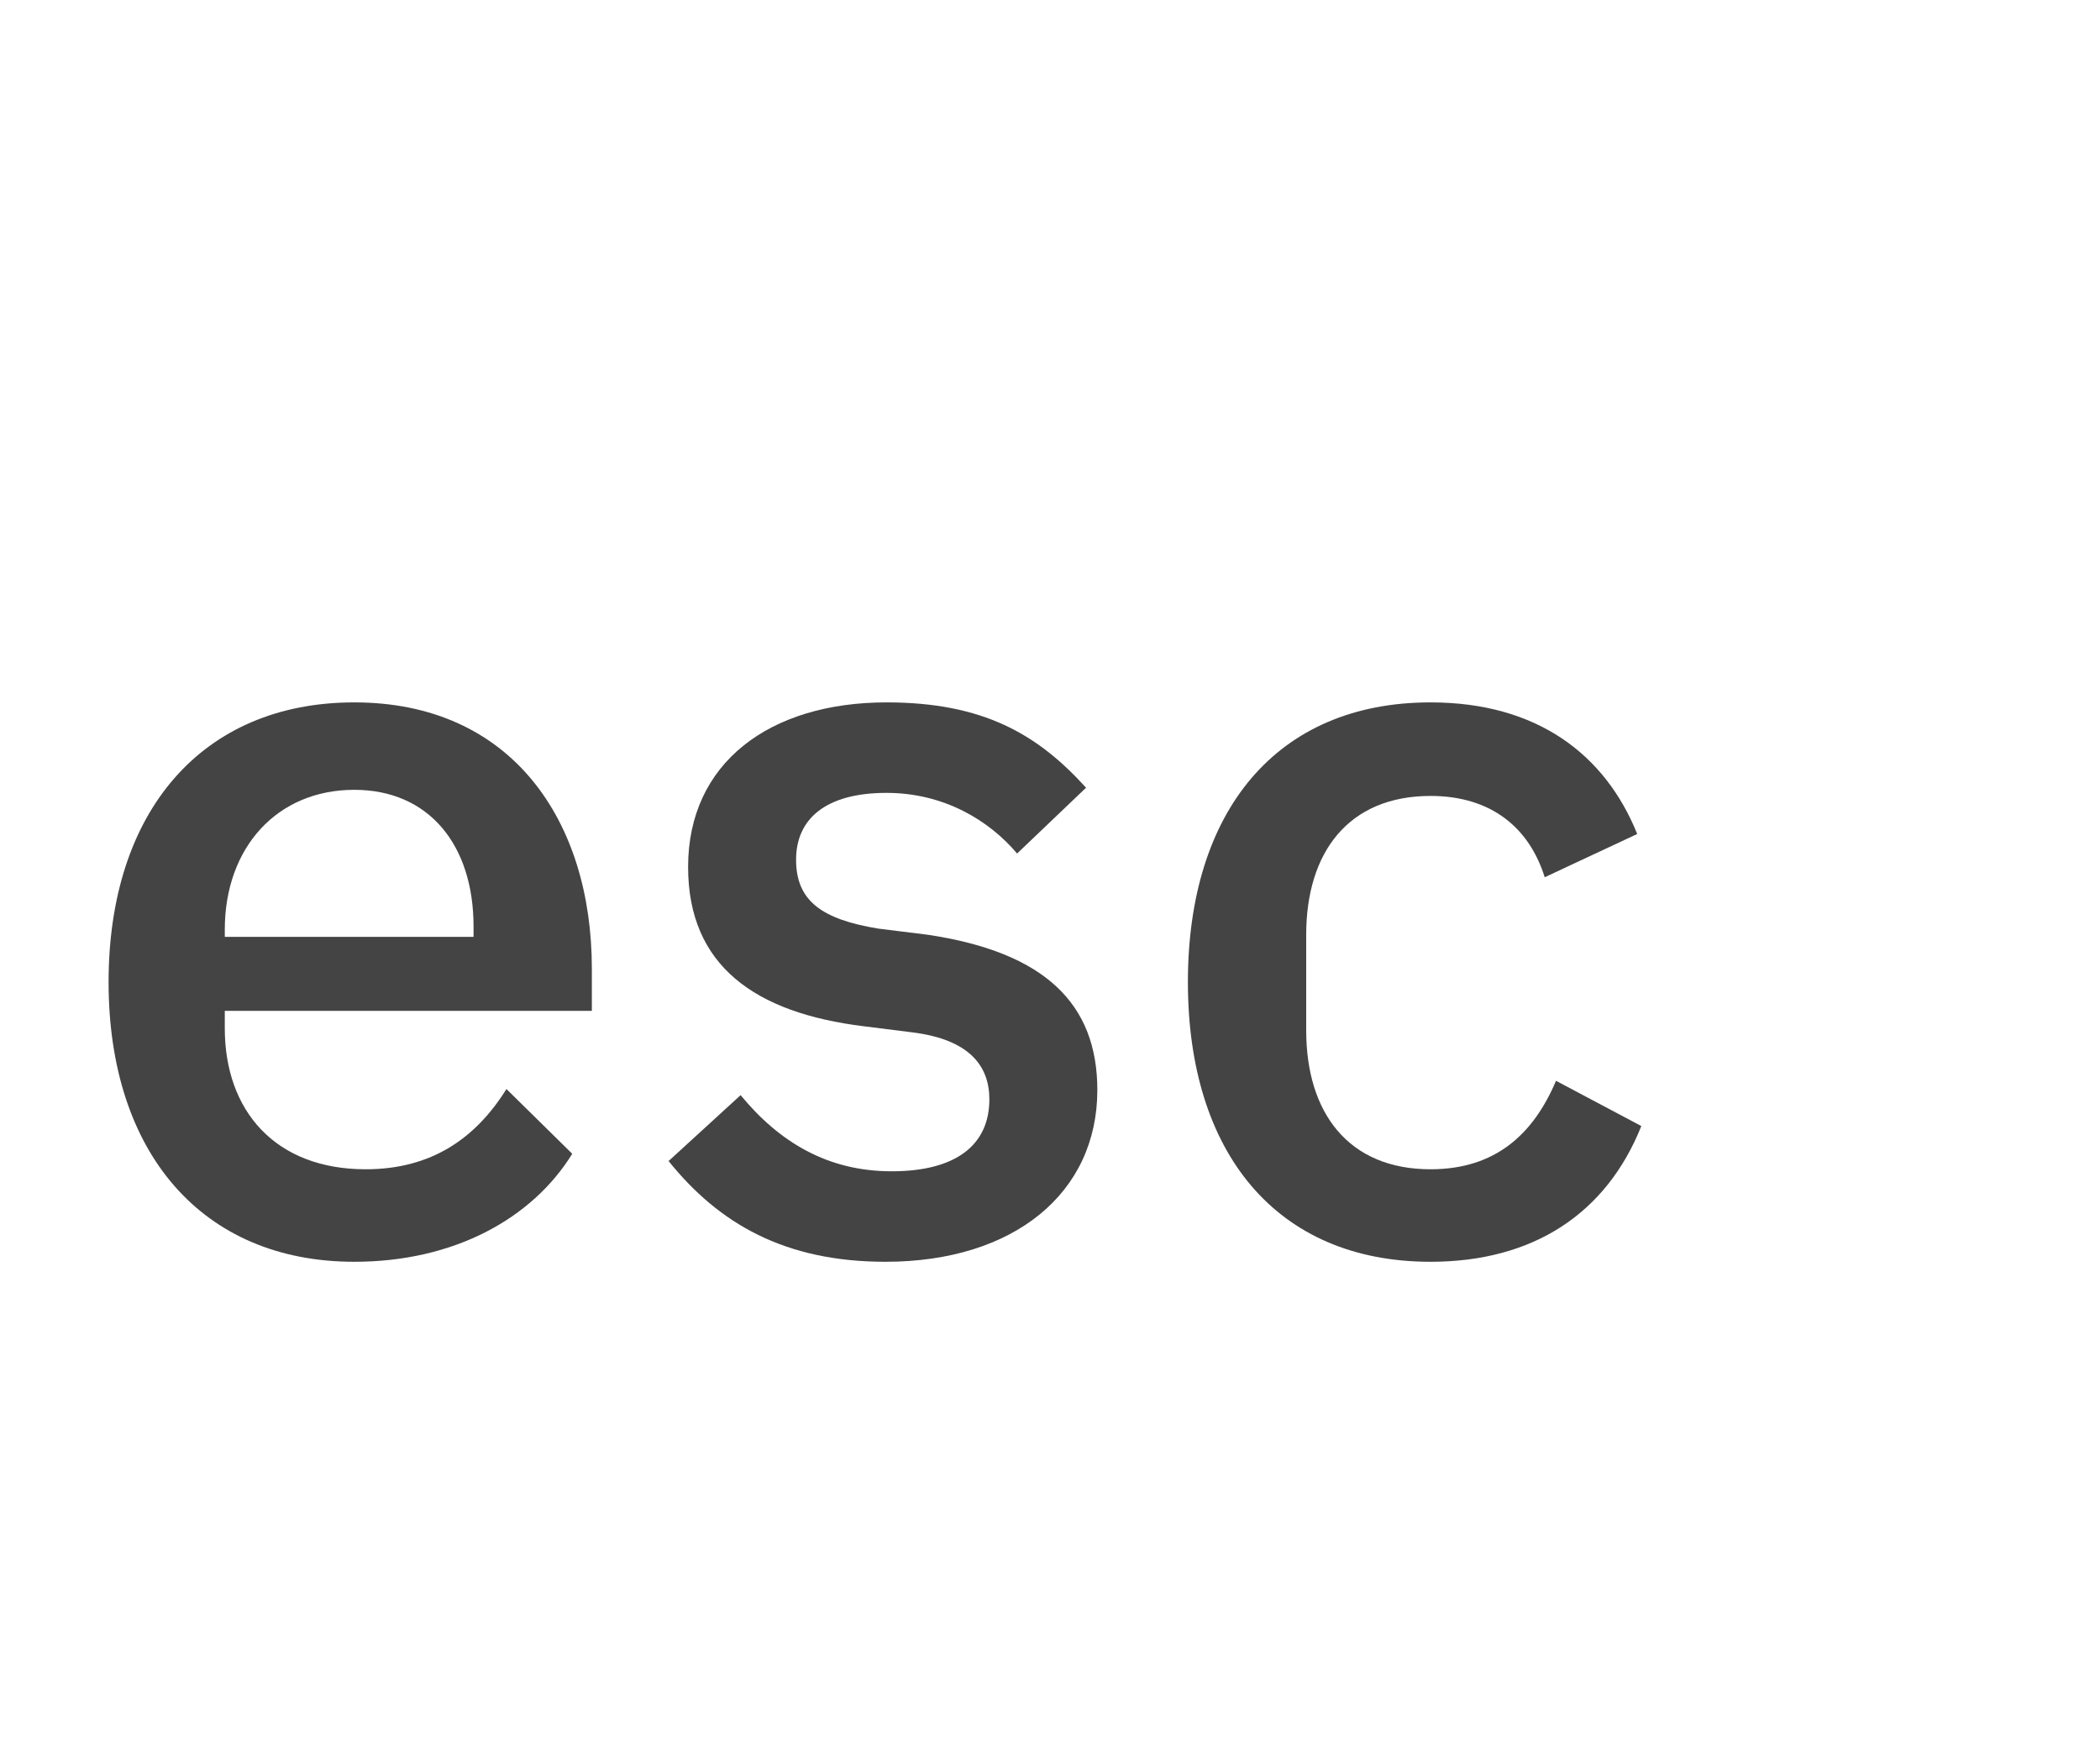
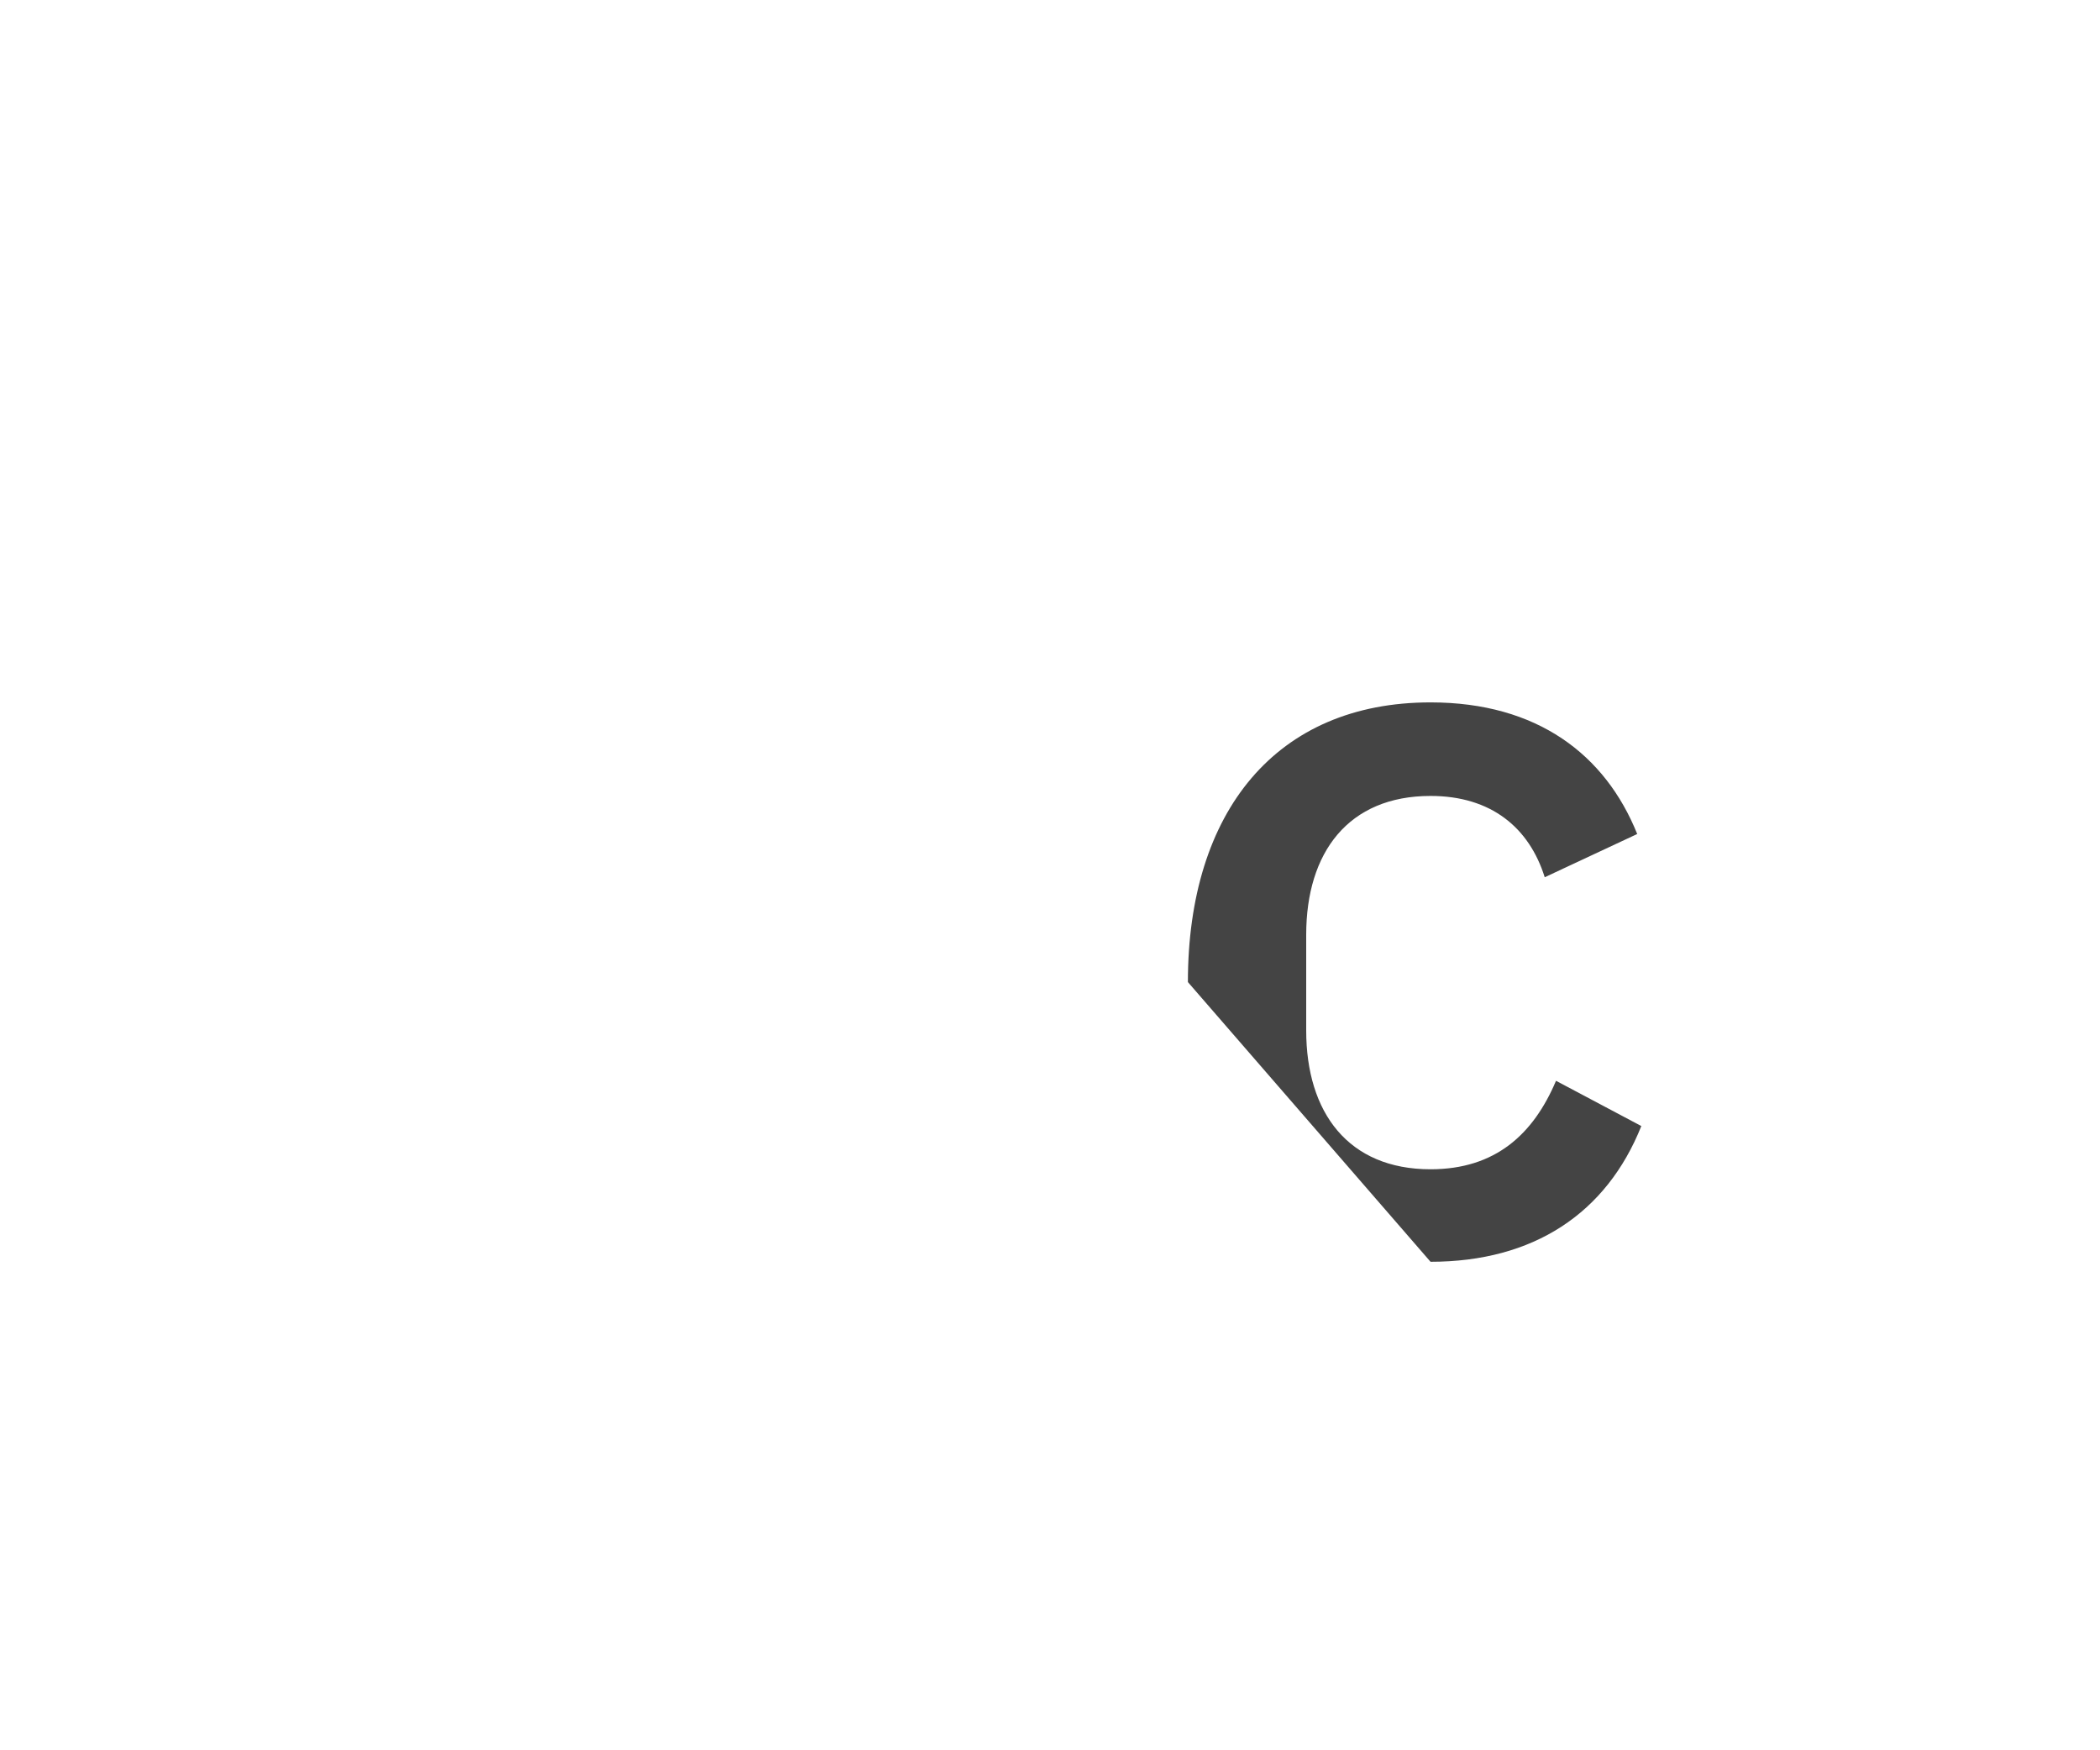
<svg xmlns="http://www.w3.org/2000/svg" width="24" height="20" viewBox="0 0 24 20" fill="none">
-   <path d="M4.049 14.418C5.189 14.418 6.082 13.925 6.54 13.184L5.788 12.444C5.436 13.008 4.931 13.361 4.179 13.361C3.145 13.361 2.569 12.691 2.569 11.751V11.551H6.764V11.069C6.764 9.377 5.847 8.026 4.049 8.026C2.31 8.026 1.241 9.271 1.241 11.222C1.241 13.172 2.31 14.418 4.049 14.418ZM4.049 9.025C4.895 9.025 5.412 9.647 5.412 10.588V10.705H2.569V10.623C2.569 9.683 3.168 9.025 4.049 9.025Z" fill="#444444" />
-   <path d="M10.12 14.418C11.589 14.418 12.541 13.631 12.541 12.456C12.541 11.469 11.941 10.881 10.602 10.681L10.038 10.611C9.392 10.505 9.098 10.294 9.098 9.824C9.098 9.365 9.427 9.06 10.132 9.06C10.79 9.06 11.307 9.377 11.624 9.753L12.412 9.001C11.859 8.39 11.236 8.026 10.132 8.026C8.793 8.026 7.864 8.719 7.864 9.906C7.864 11.034 8.628 11.575 9.874 11.727L10.438 11.798C11.072 11.88 11.307 12.174 11.307 12.562C11.307 13.079 10.931 13.384 10.191 13.384C9.462 13.384 8.91 13.055 8.464 12.514L7.641 13.267C8.217 13.983 8.969 14.418 10.12 14.418Z" fill="#444444" />
-   <path d="M16.349 14.418C17.524 14.418 18.359 13.866 18.758 12.867L17.783 12.35C17.524 12.961 17.09 13.361 16.349 13.361C15.409 13.361 14.928 12.714 14.928 11.774V10.681C14.928 9.741 15.409 9.095 16.349 9.095C17.043 9.095 17.477 9.459 17.654 10.024L18.711 9.53C18.347 8.625 17.571 8.026 16.349 8.026C14.587 8.026 13.576 9.271 13.576 11.222C13.576 13.172 14.587 14.418 16.349 14.418Z" fill="#444444" />
+   <path d="M16.349 14.418C17.524 14.418 18.359 13.866 18.758 12.867L17.783 12.35C17.524 12.961 17.09 13.361 16.349 13.361C15.409 13.361 14.928 12.714 14.928 11.774V10.681C14.928 9.741 15.409 9.095 16.349 9.095C17.043 9.095 17.477 9.459 17.654 10.024L18.711 9.53C18.347 8.625 17.571 8.026 16.349 8.026C14.587 8.026 13.576 9.271 13.576 11.222Z" fill="#444444" />
</svg>